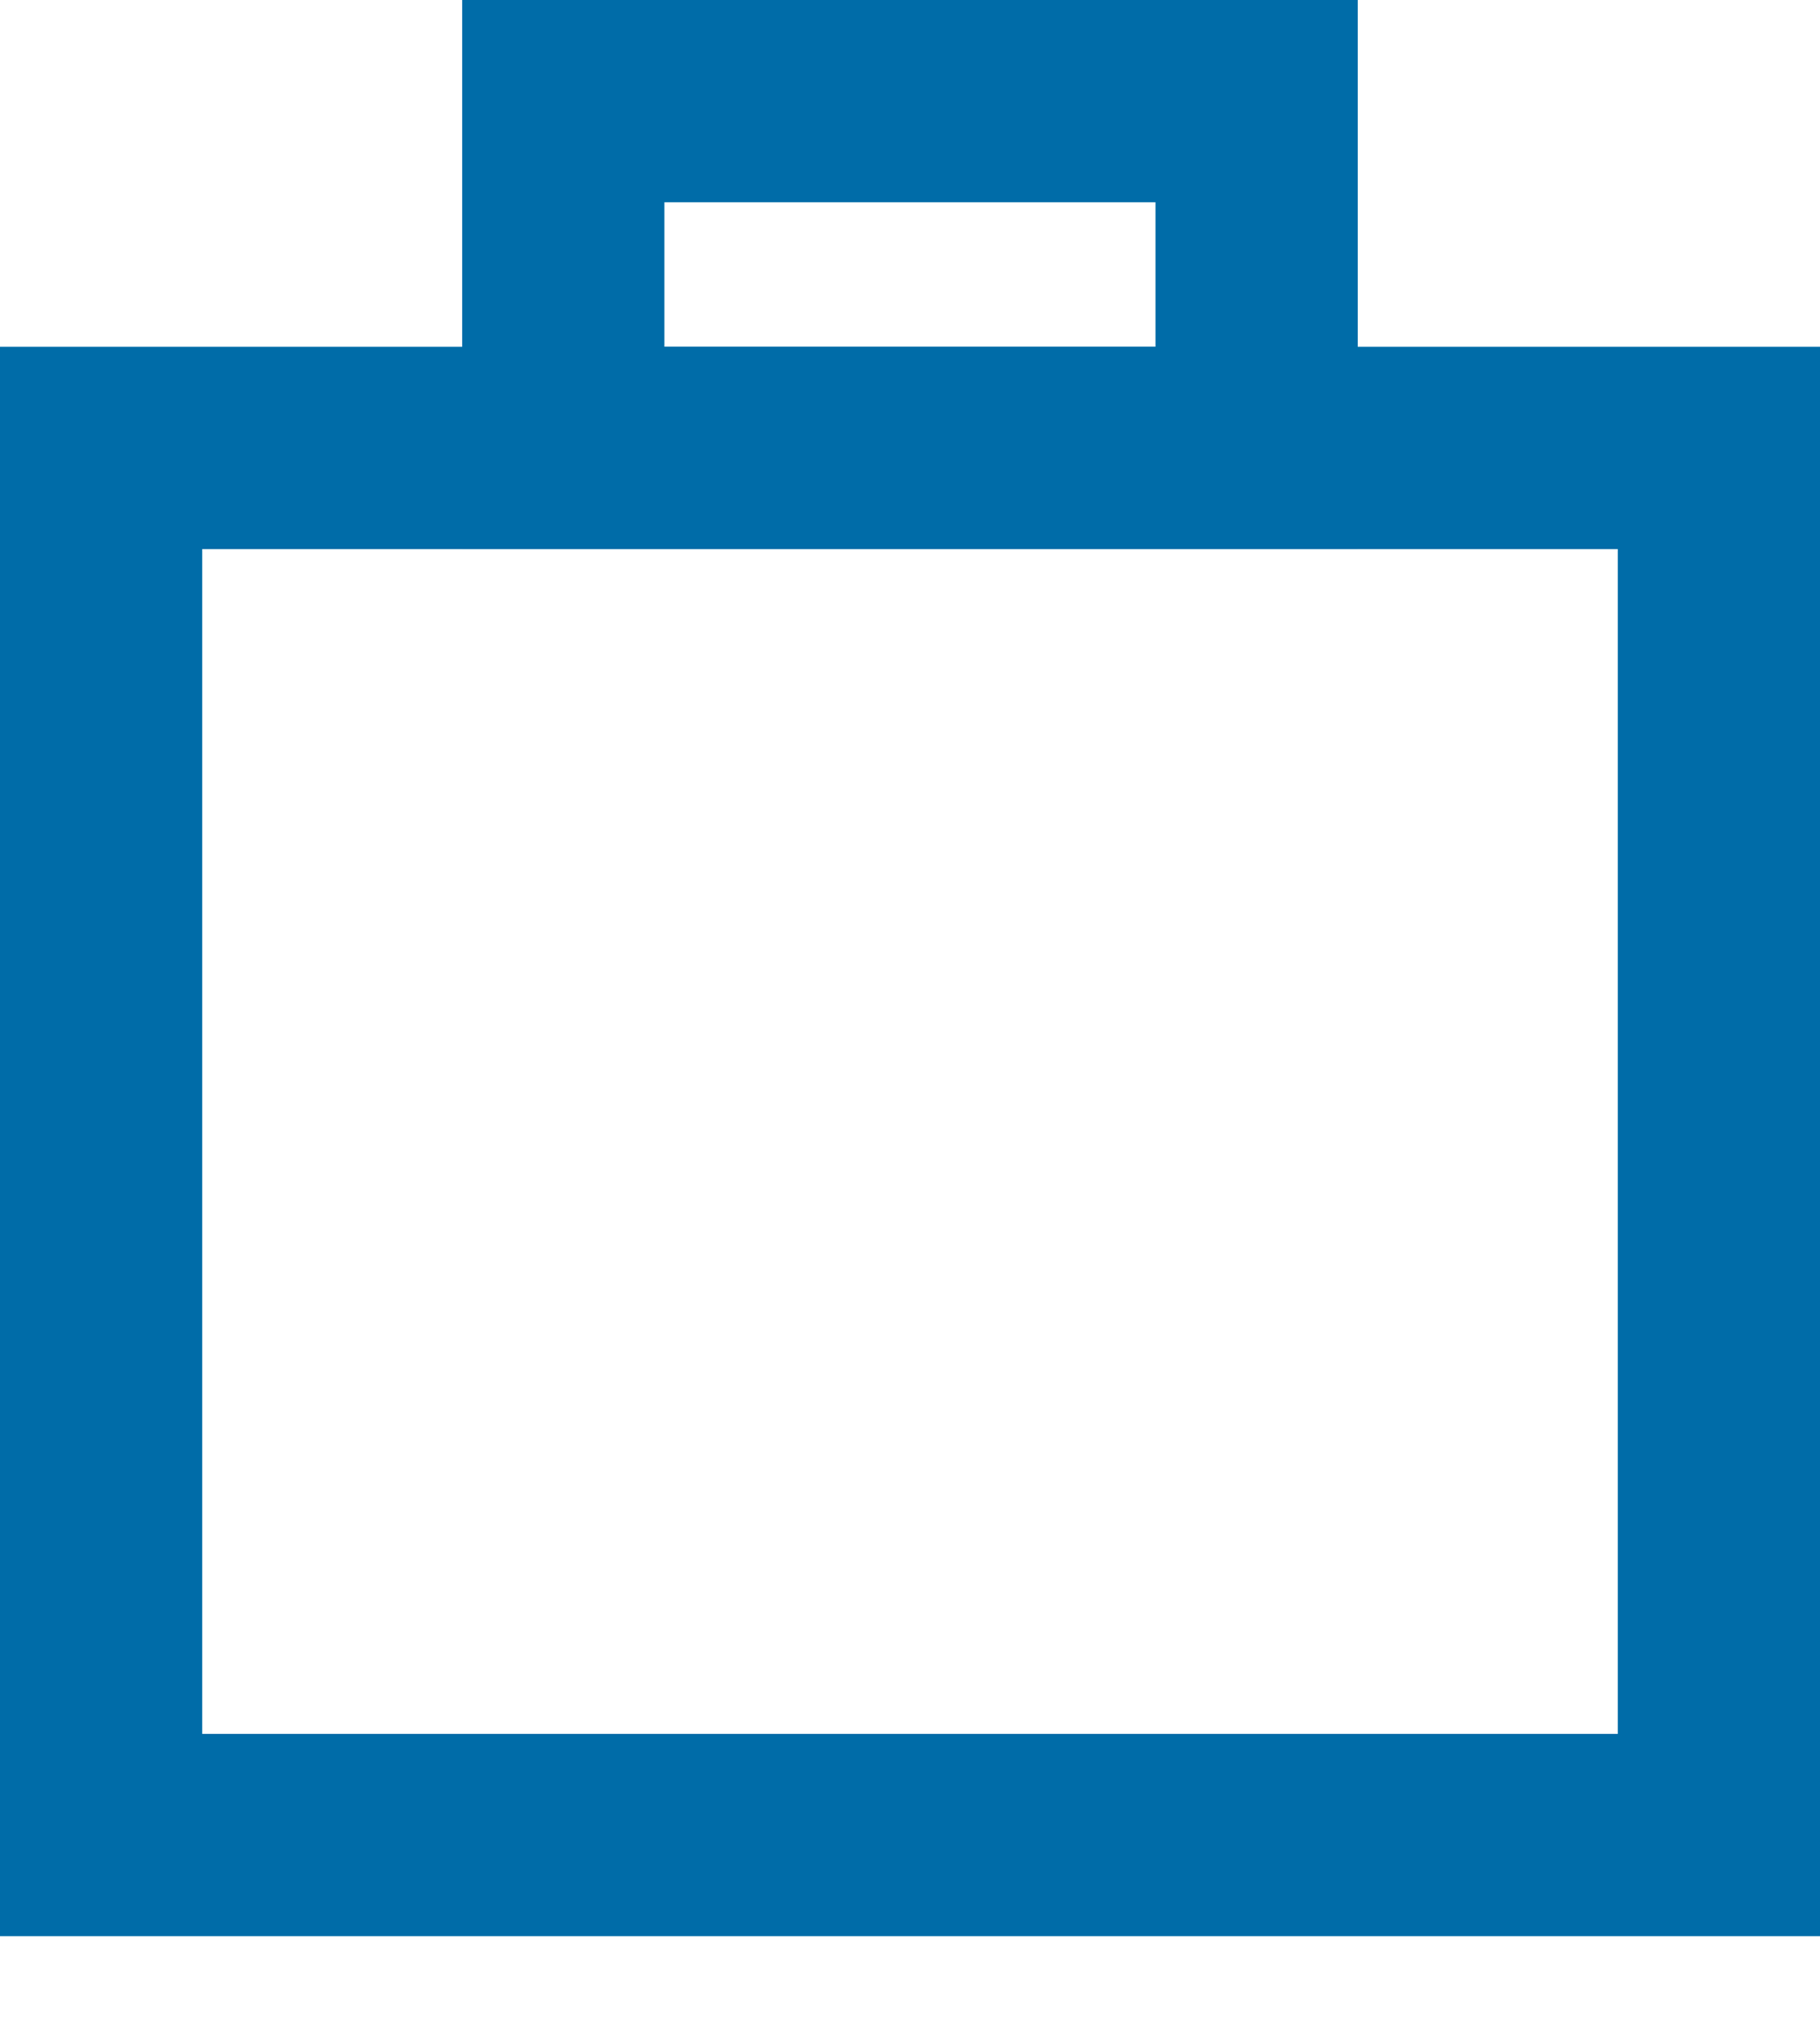
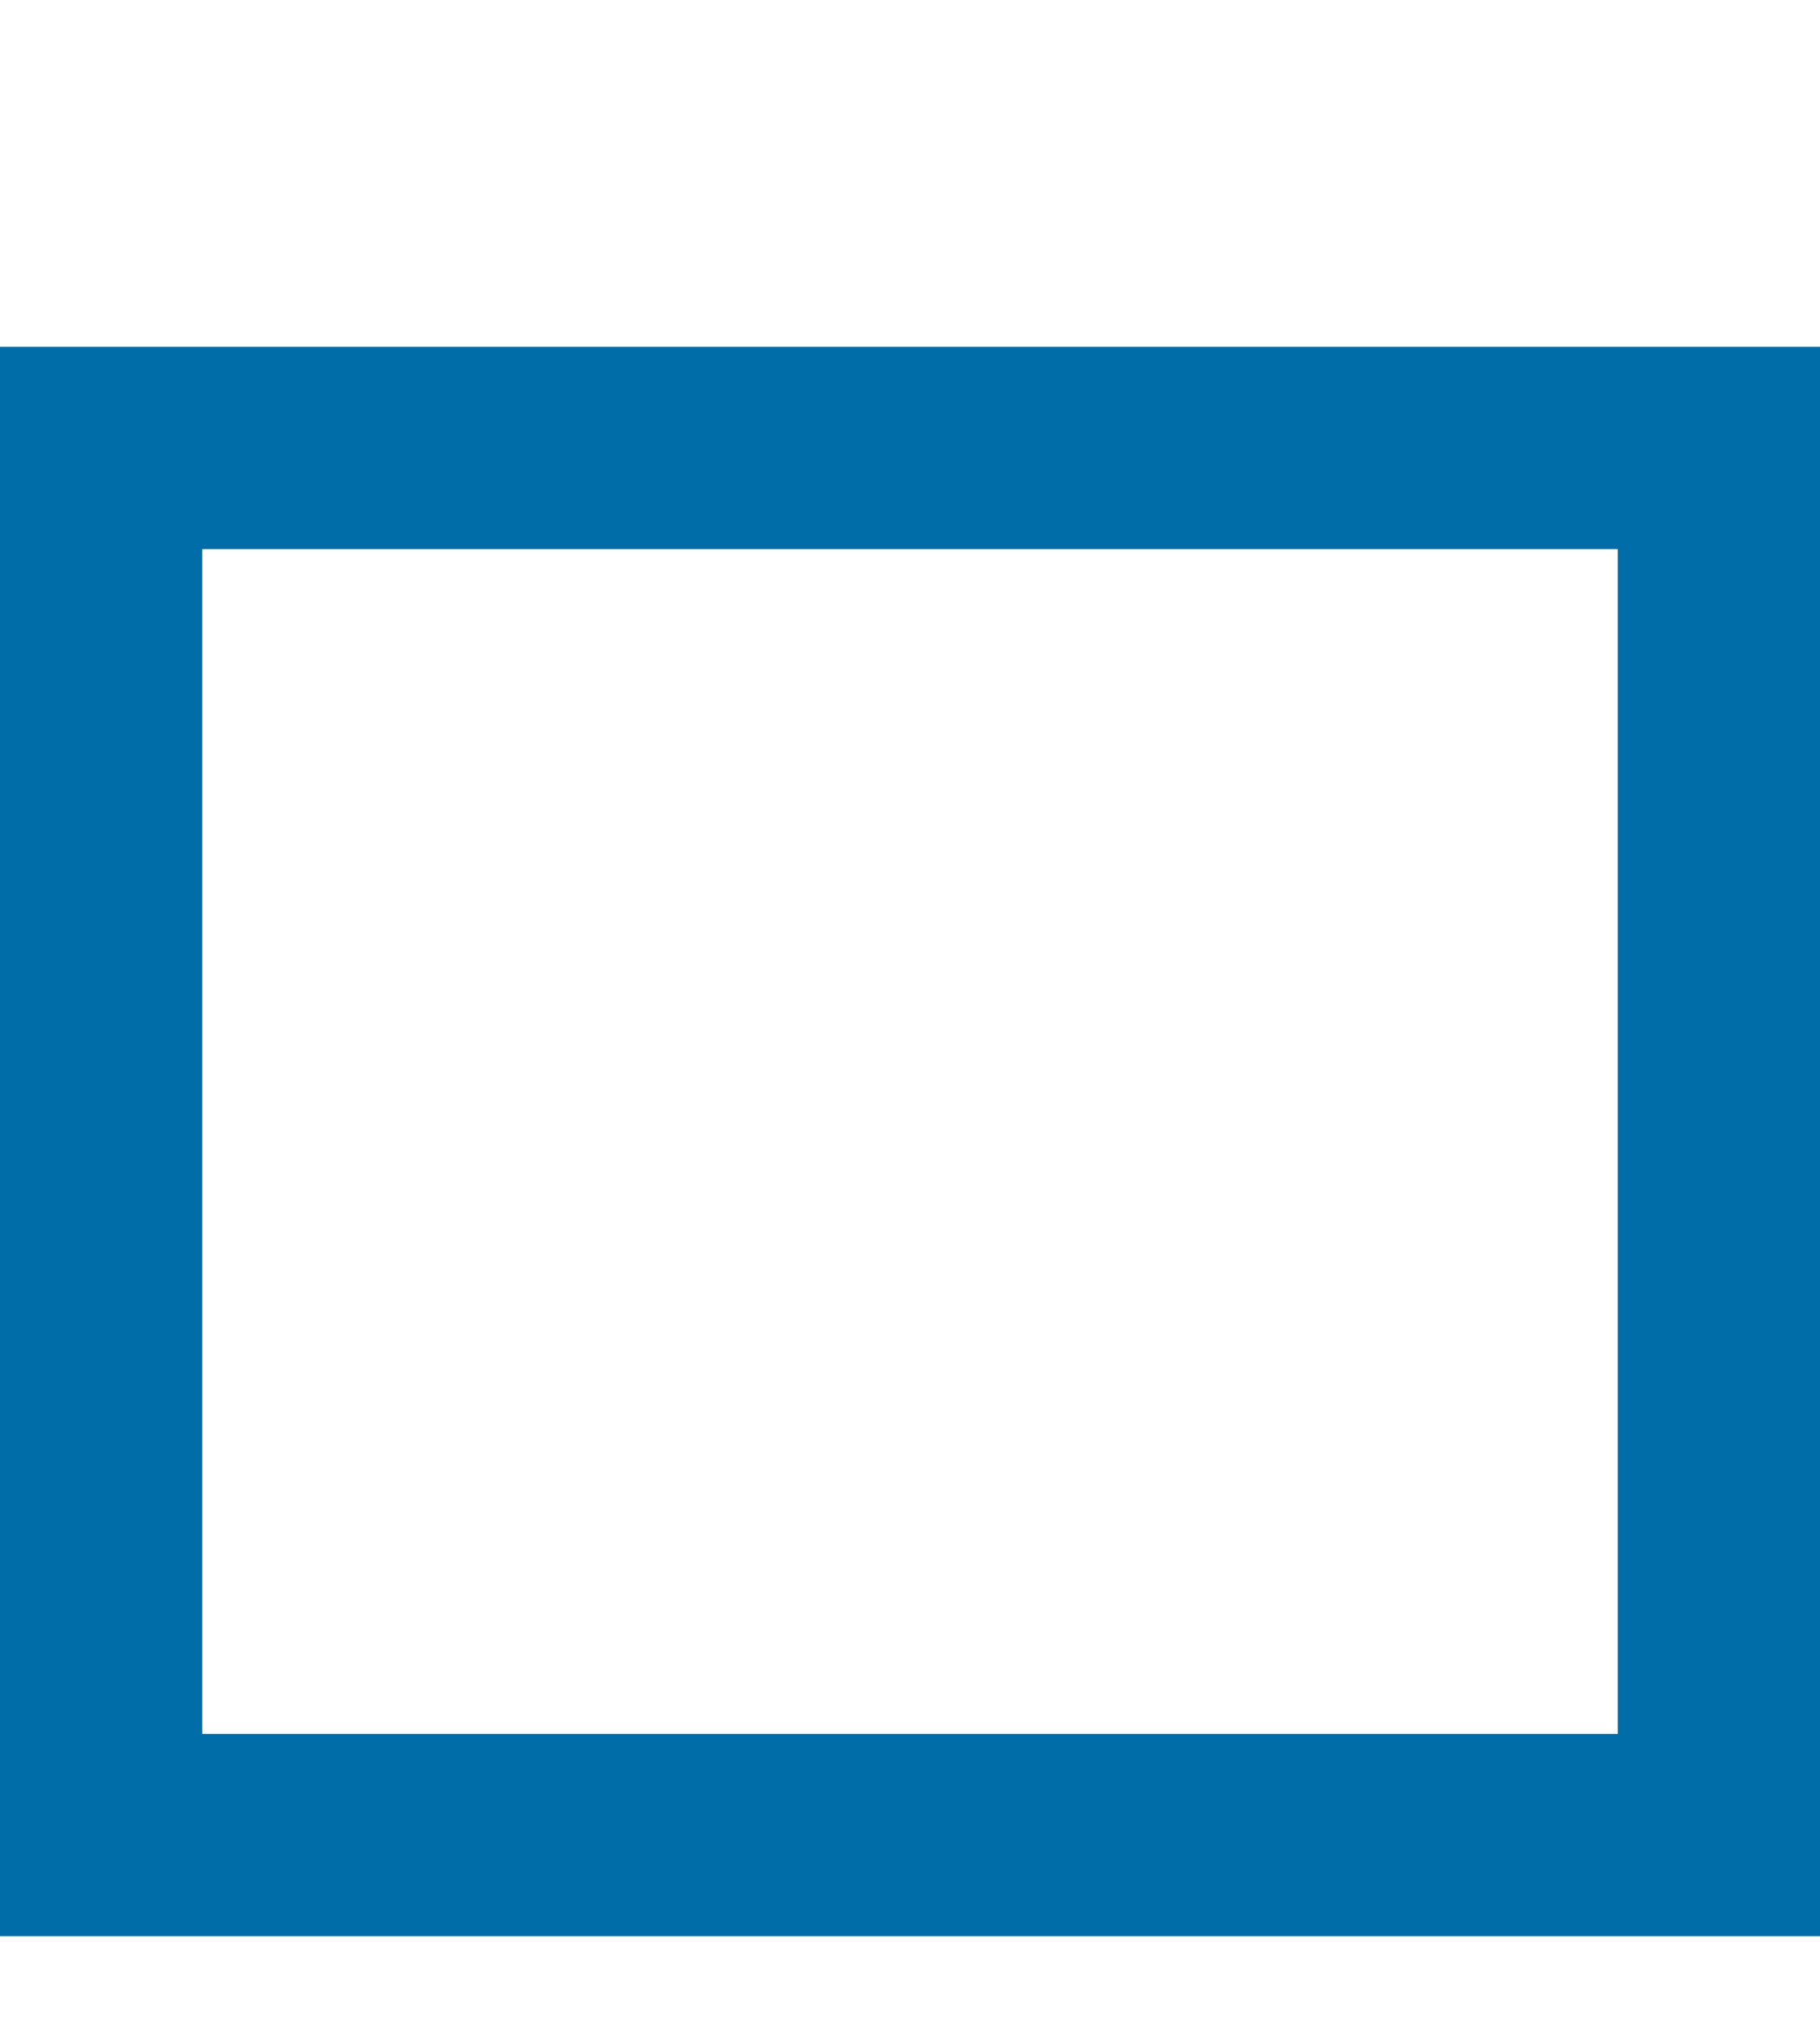
<svg xmlns="http://www.w3.org/2000/svg" width="18" height="20" viewBox="0 0 18 20" fill="none">
  <rect x="1" y="4.429" width="16" height="13.714" stroke="#006CA8" stroke-width="2" />
-   <rect x="5.571" y="1" width="6.857" height="3.429" stroke="#006CA8" stroke-width="2" />
</svg>